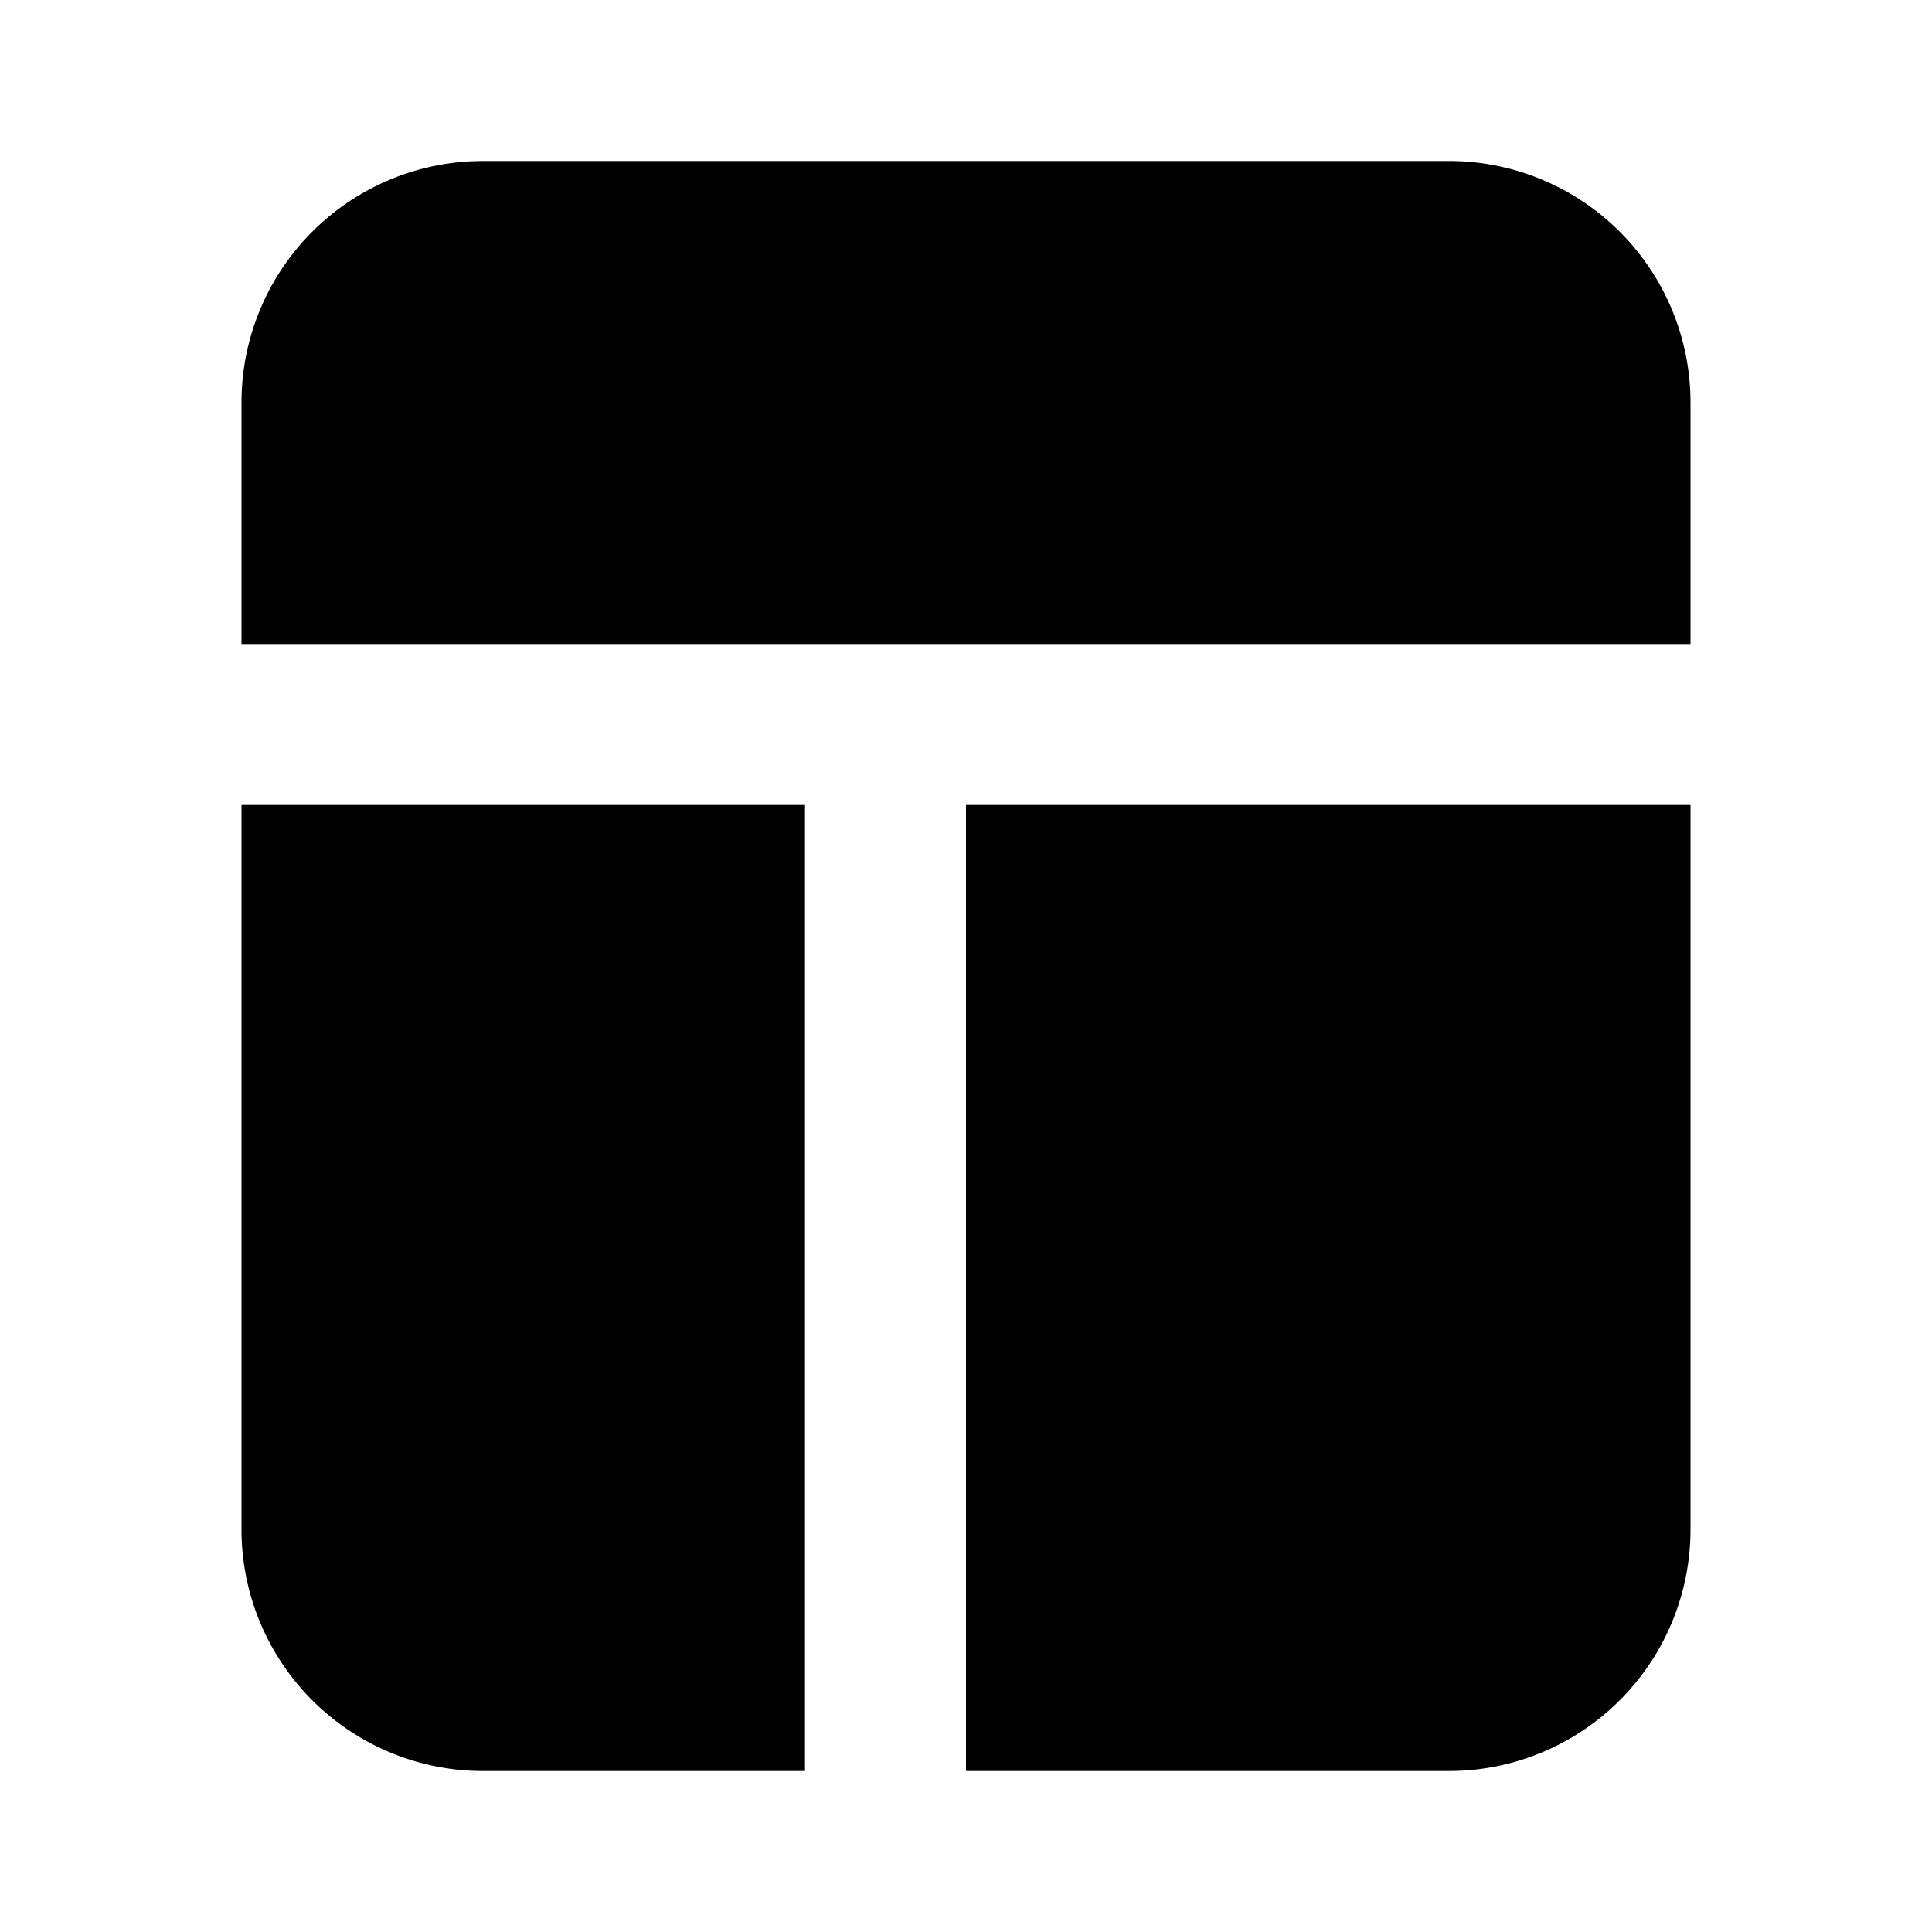
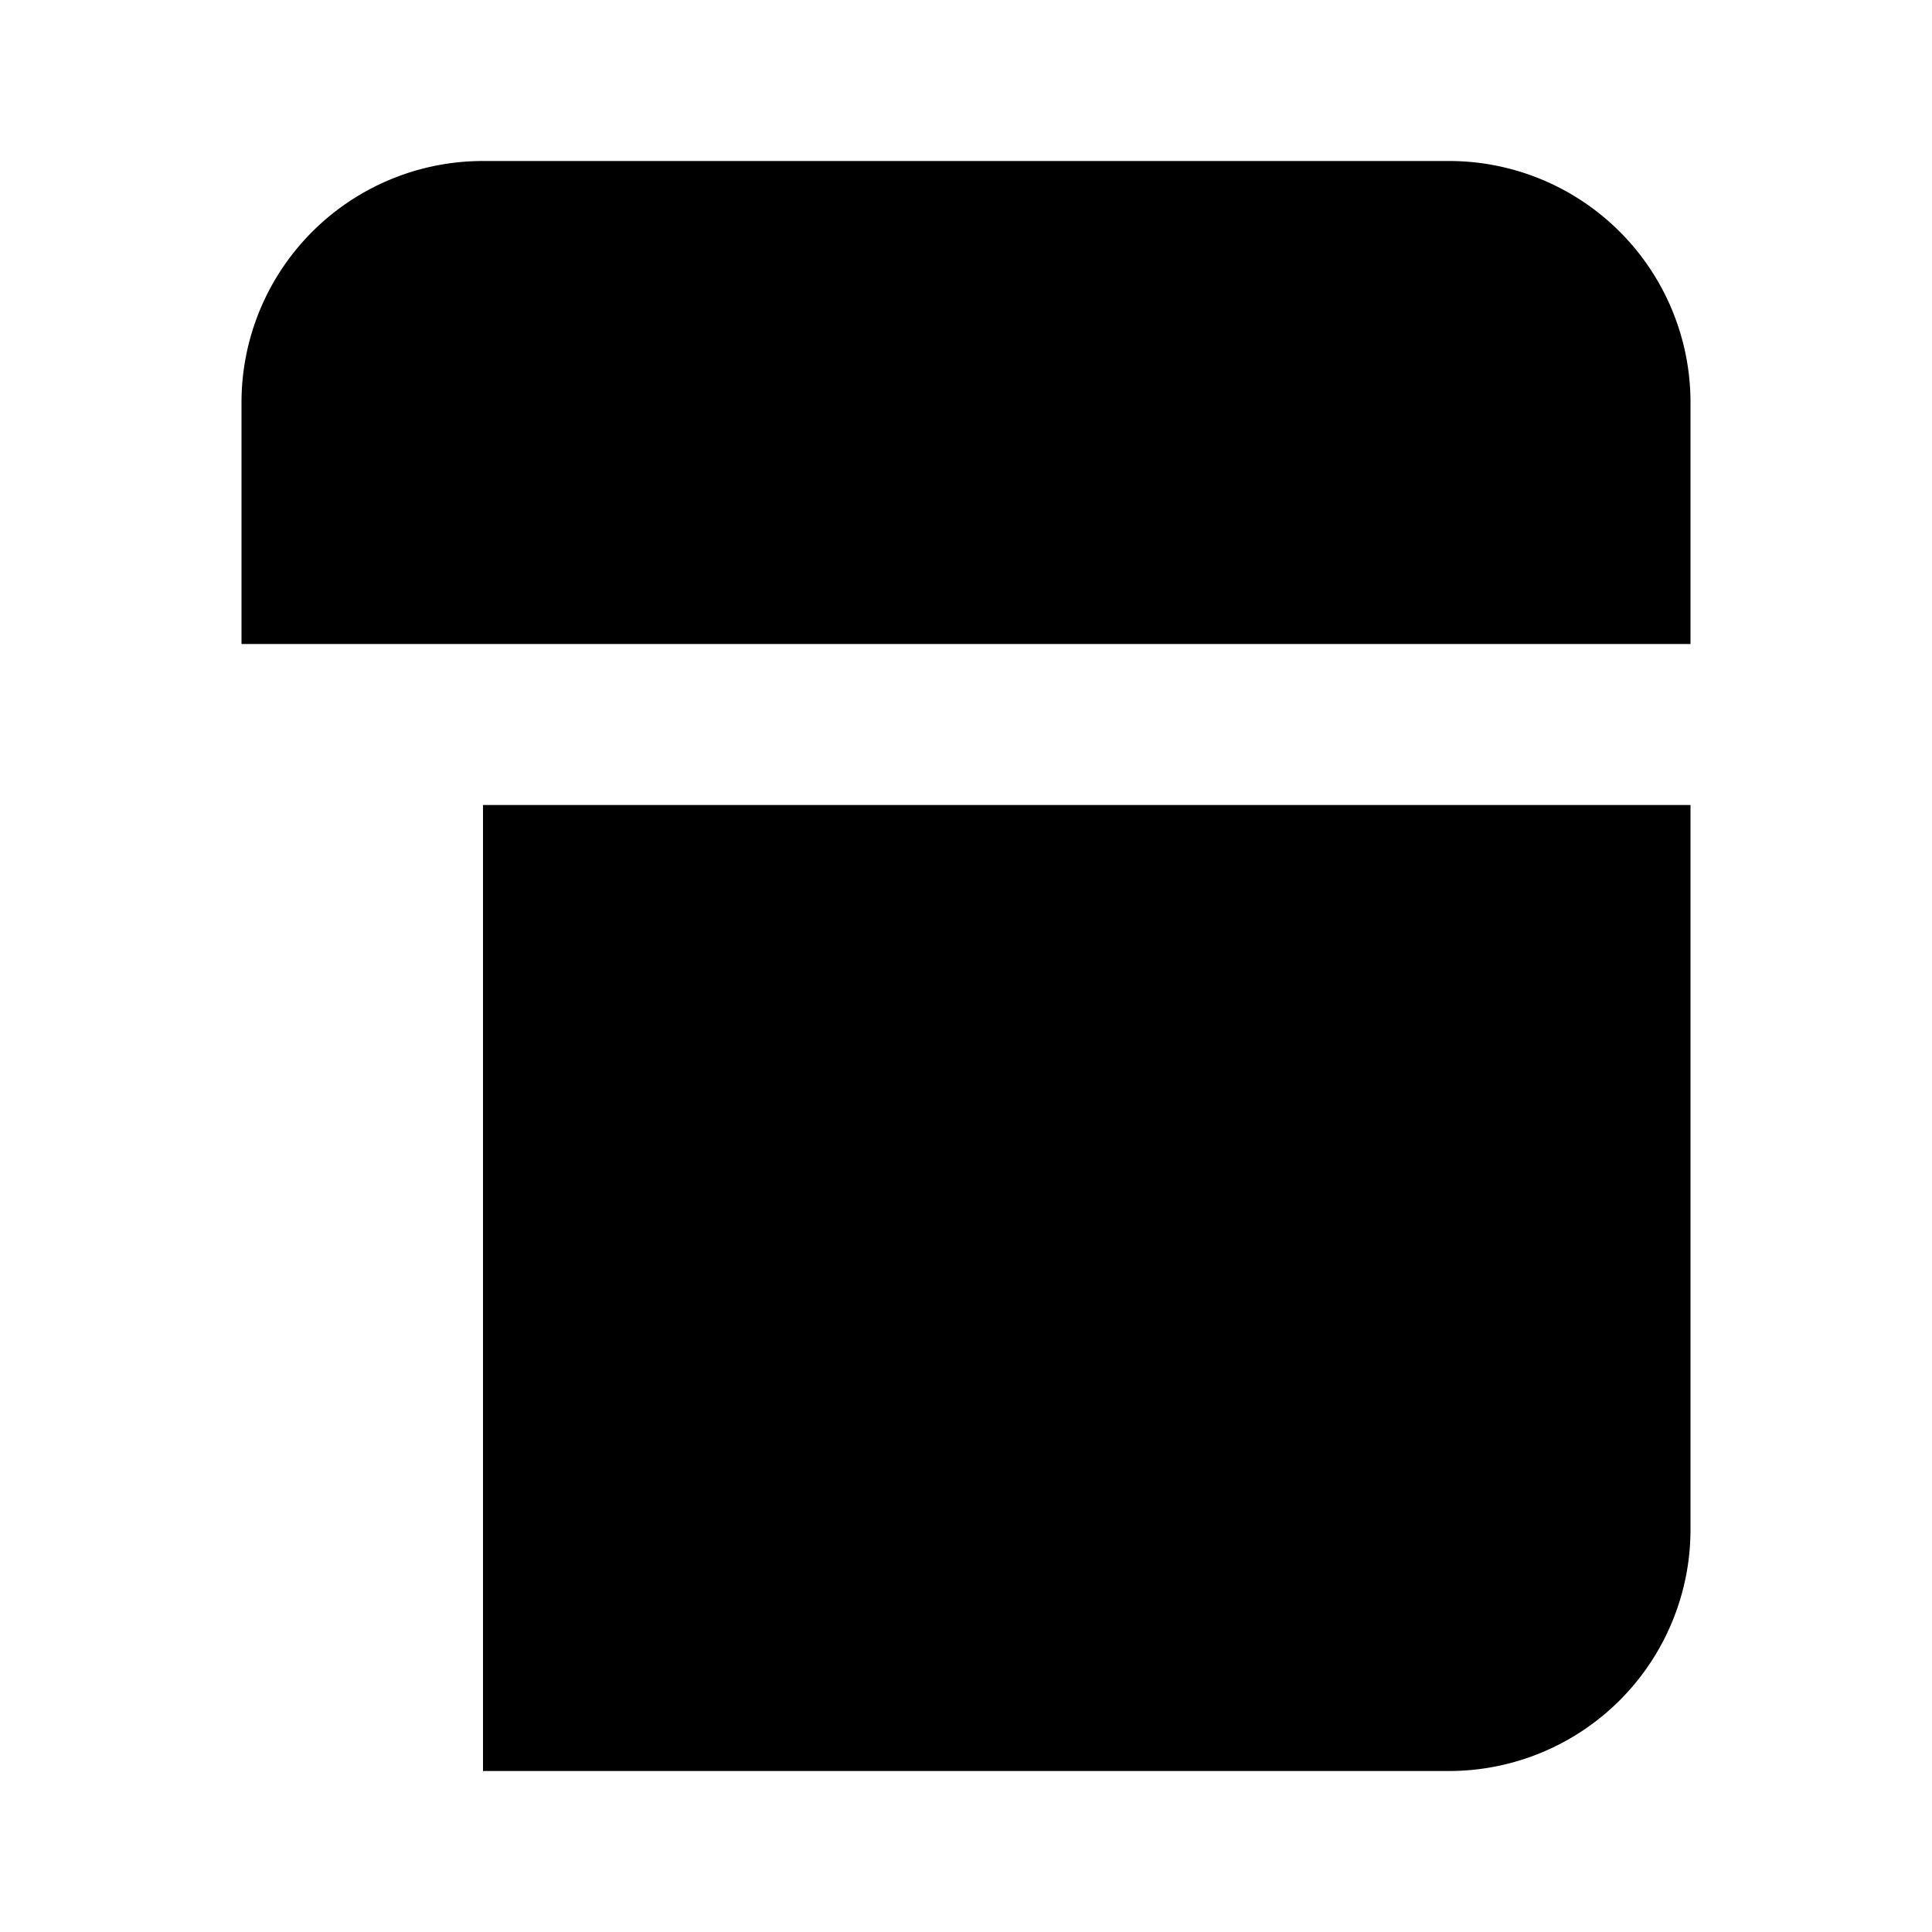
<svg xmlns="http://www.w3.org/2000/svg" fill="#000000" width="800px" height="800px" viewBox="-3 -2 24 24" preserveAspectRatio="xMinYMin" class="jam jam-layout-f">
-   <path d="M9 20V8h9v9a3 3 0 0 1-3 3H9zm-2 0H3a3 3 0 0 1-3-3V8h7v12zM18 6H0V3a3 3 0 0 1 3-3h12a3 3 0 0 1 3 3v3z" />
+   <path d="M9 20V8h9v9a3 3 0 0 1-3 3H9zm-2 0H3V8h7v12zM18 6H0V3a3 3 0 0 1 3-3h12a3 3 0 0 1 3 3v3z" />
</svg>